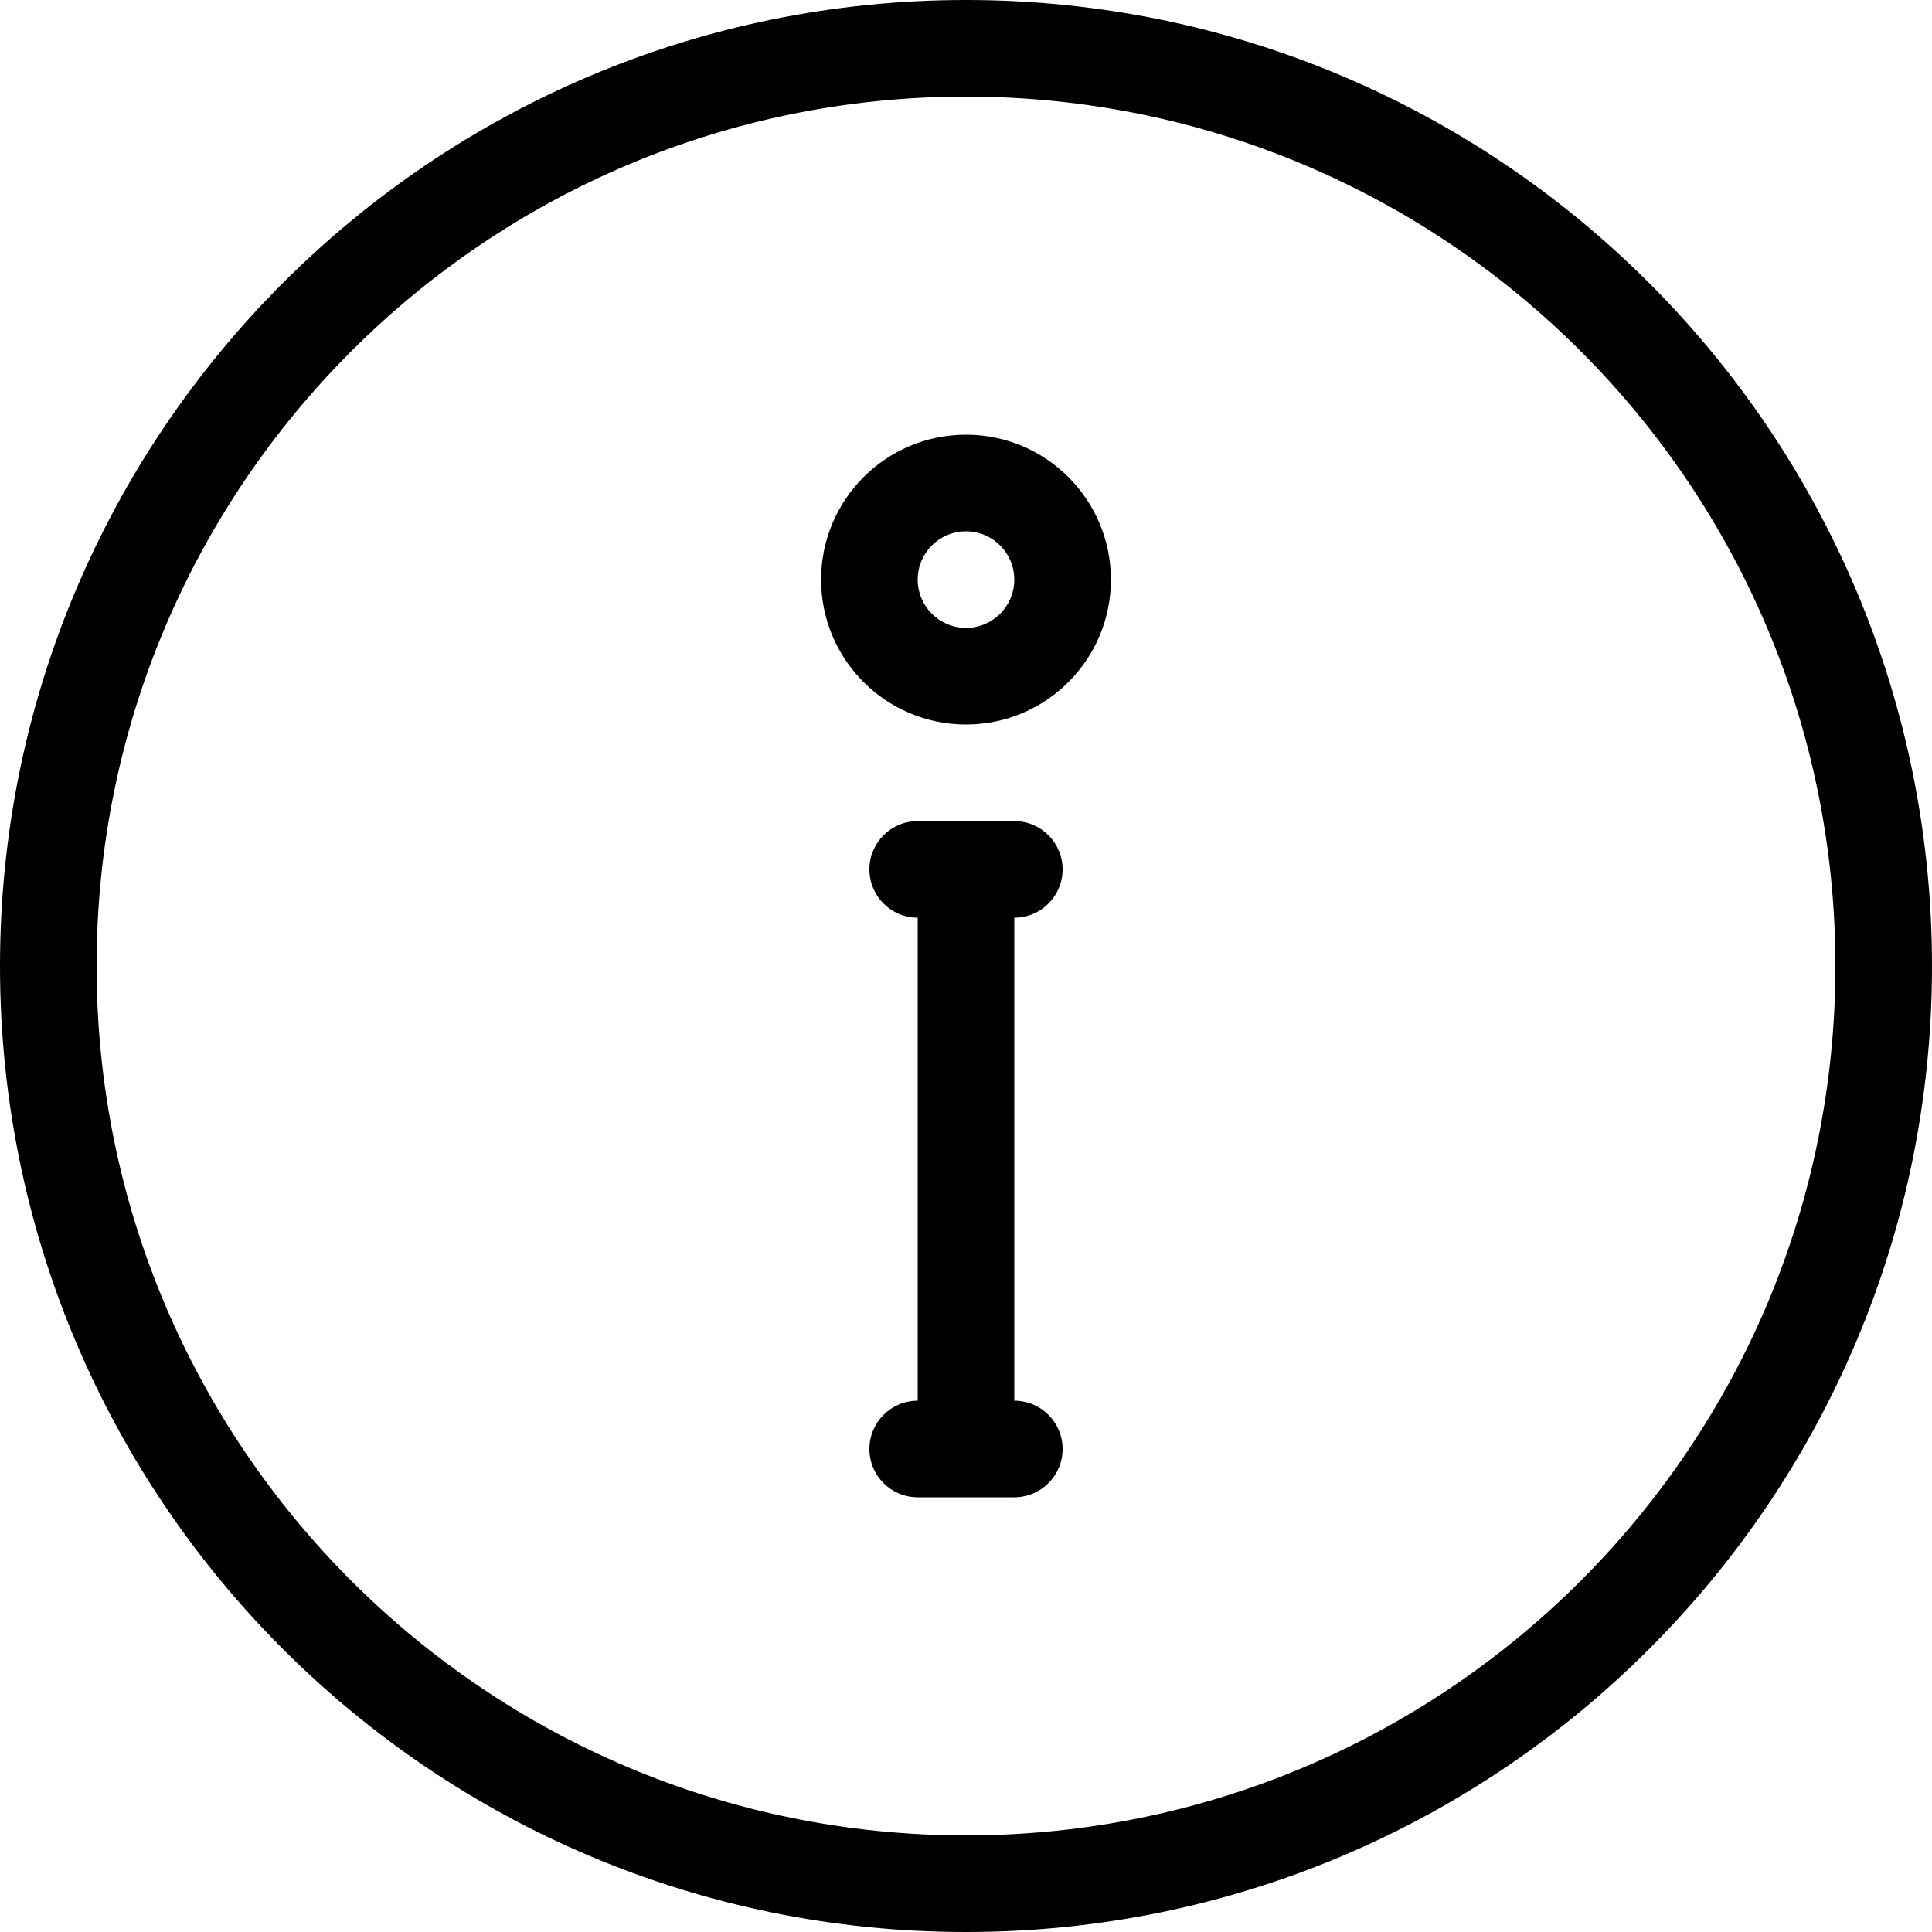
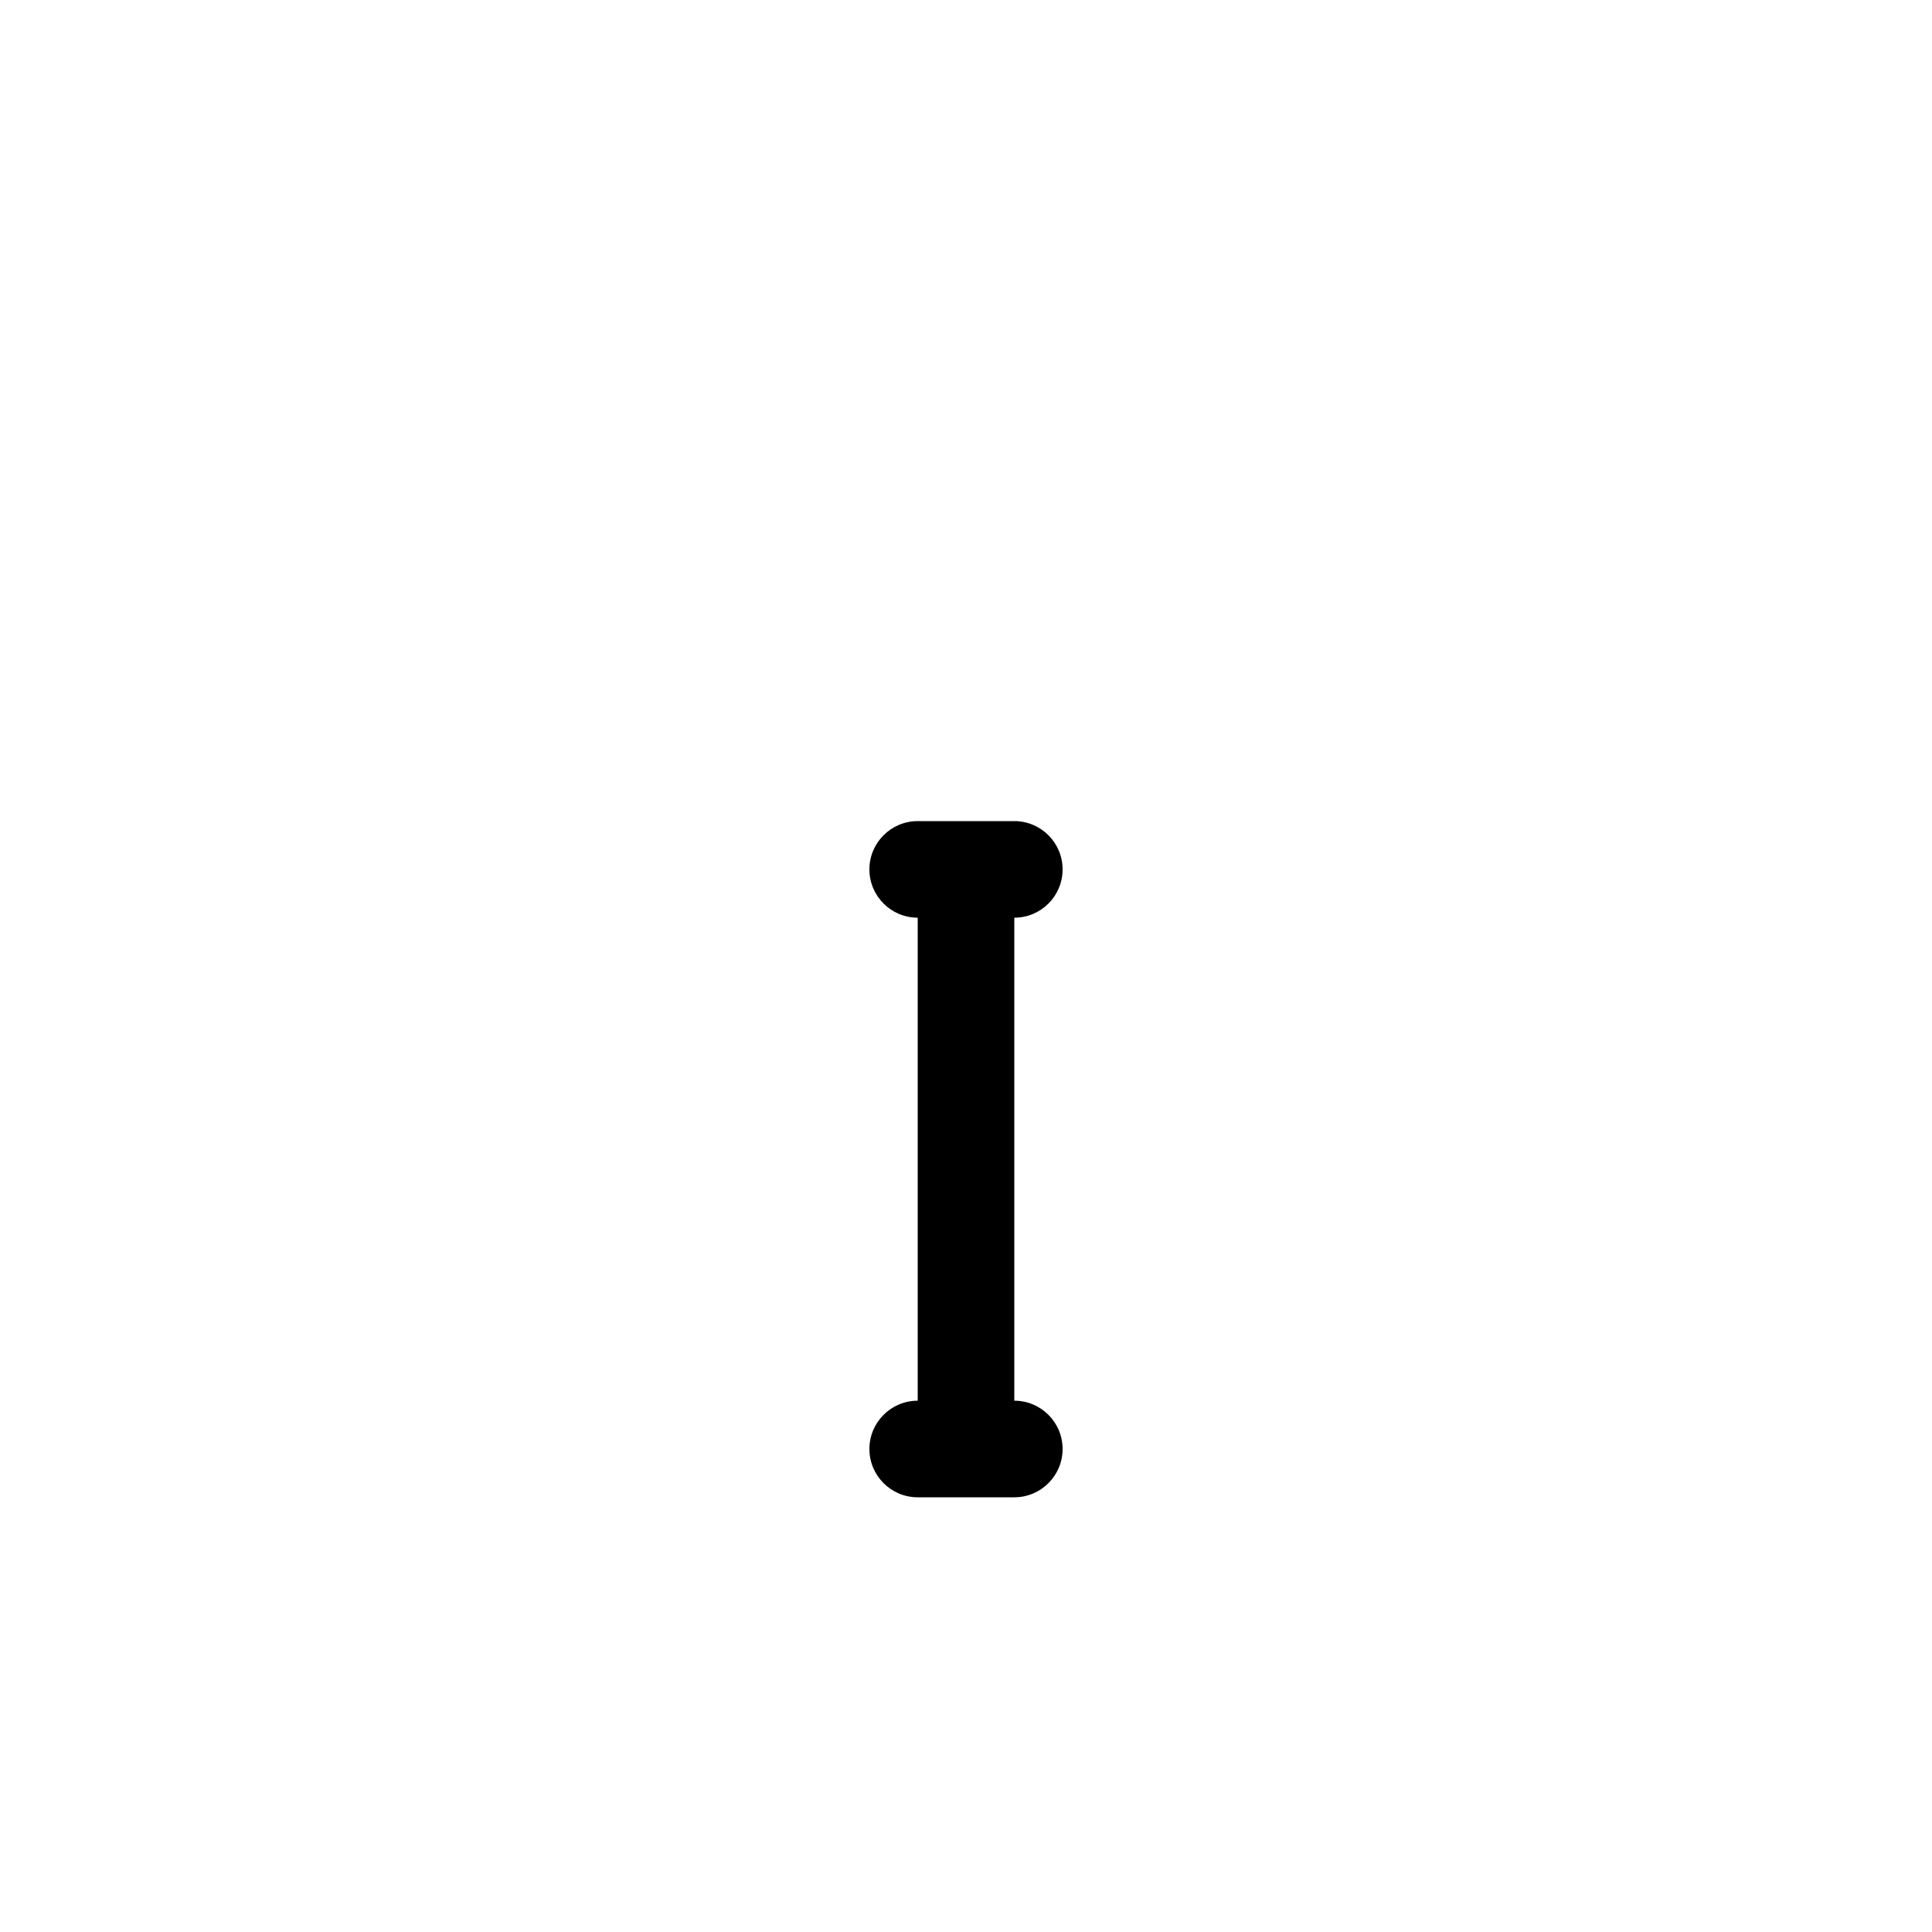
<svg xmlns="http://www.w3.org/2000/svg" fill="#000000" height="800px" width="800px" version="1.1" id="Layer_1" viewBox="0 0 512 512" xml:space="preserve">
  <g>
    <g>
-       <path d="M256,0C114.611,0,0,114.611,0,256s114.611,256,256,256s256-114.611,256-256S397.389,0,256,0z M256,486.4    C128.759,486.4,25.6,383.241,25.6,256S128.759,25.6,256,25.6S486.4,128.759,486.4,256S383.241,486.4,256,486.4z" />
-     </g>
+       </g>
  </g>
  <g>
    <g>
-       <path d="M256,115.2c-21.205,0-38.4,17.195-38.4,38.4c0,21.205,17.195,38.4,38.4,38.4c21.205,0,38.4-17.195,38.4-38.4    C294.4,132.395,277.205,115.2,256,115.2z M256,166.4c-7.066,0-12.8-5.734-12.8-12.8c0-7.066,5.734-12.8,12.8-12.8    c7.066,0,12.8,5.734,12.8,12.8C268.8,160.666,263.066,166.4,256,166.4z" />
-     </g>
+       </g>
  </g>
  <g>
    <g>
      <path d="M268.8,371.2v-128c7.066,0,12.8-5.734,12.8-12.8c0-7.066-5.734-12.8-12.8-12.8h-25.6c-7.066,0-12.8,5.734-12.8,12.8    c0,7.066,5.734,12.8,12.8,12.8v128c-7.066,0-12.8,5.734-12.8,12.8c0,7.066,5.734,12.8,12.8,12.8h25.6    c7.066,0,12.8-5.734,12.8-12.8C281.6,376.934,275.866,371.2,268.8,371.2z" />
    </g>
  </g>
</svg>